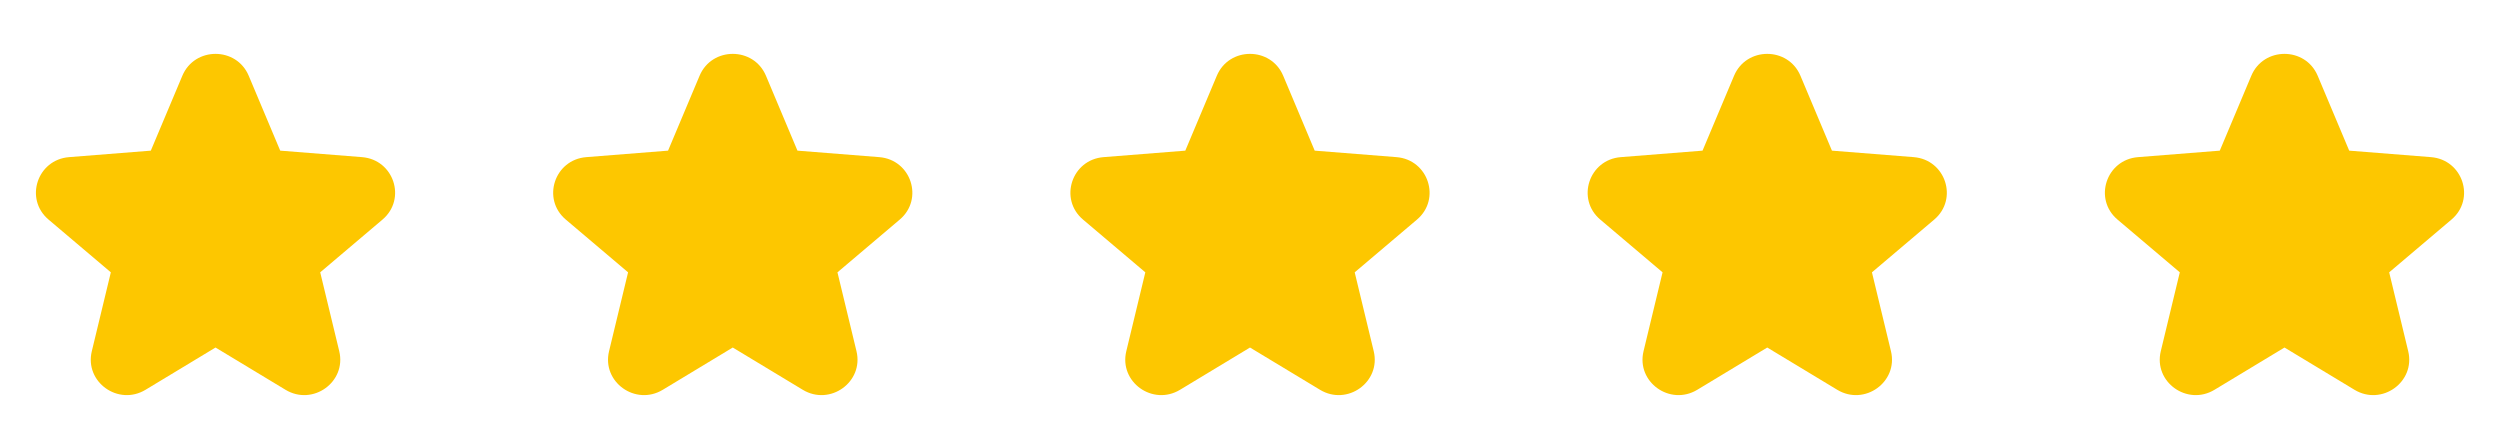
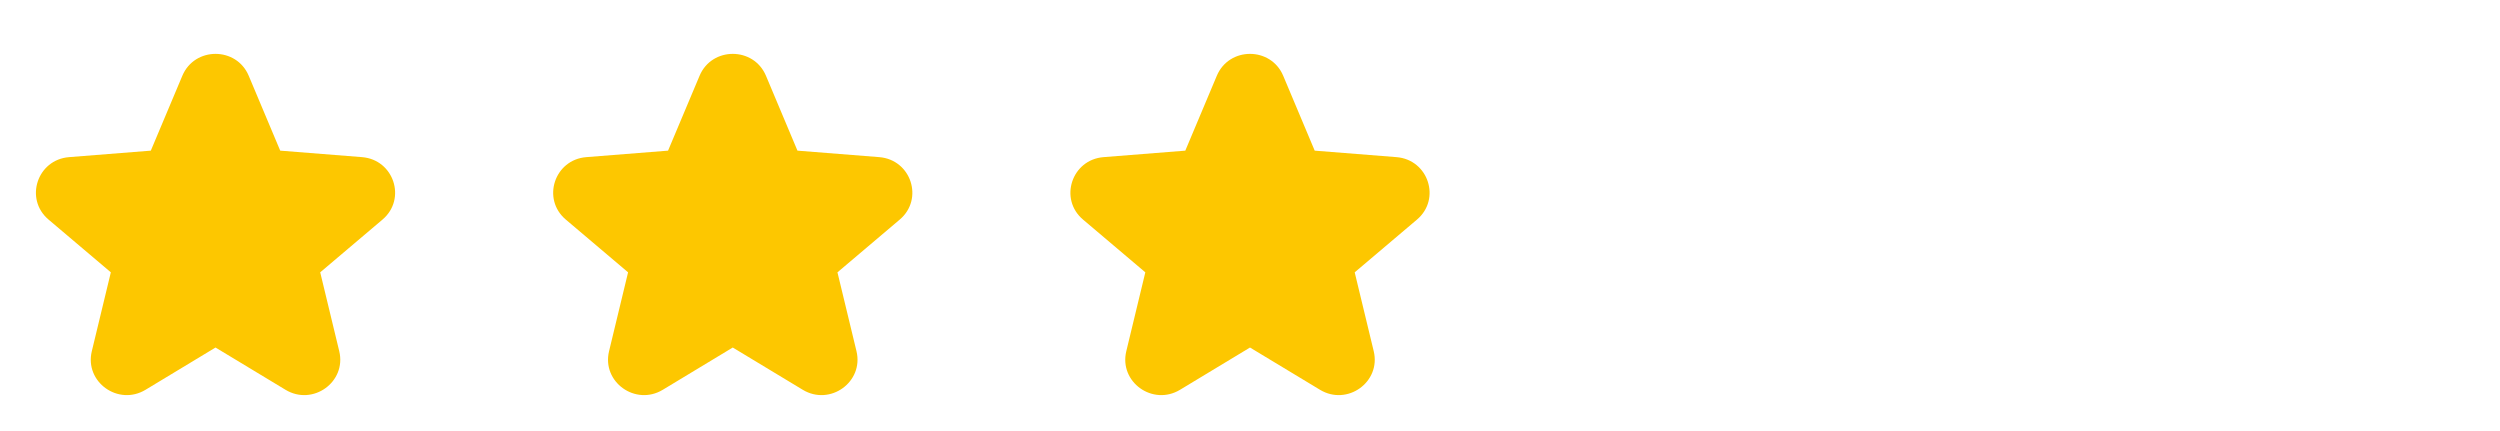
<svg xmlns="http://www.w3.org/2000/svg" width="116" height="20" viewBox="0 0 116 20" fill="none">
  <path d="M11.541 3.516C10.971 2.161 9.03 2.161 8.46 3.516L6.998 6.99L3.205 7.291C1.725 7.408 1.125 9.234 2.252 10.188L5.143 12.636L4.26 16.296C3.915 17.723 5.486 18.851 6.753 18.086L10 16.125L13.248 18.086C14.515 18.851 16.085 17.723 15.741 16.296L14.858 12.636L17.748 10.188C18.875 9.234 18.276 7.408 16.796 7.291L13.002 6.99L11.541 3.516Z" fill="#FDC700" />
  <path d="M35.541 3.516C34.971 2.161 33.03 2.161 32.46 3.516L30.998 6.99L27.205 7.291C25.725 7.408 25.125 9.234 26.253 10.188L29.143 12.636L28.26 16.296C27.915 17.723 29.486 18.851 30.753 18.086L34 16.125L37.248 18.086C38.515 18.851 40.085 17.723 39.741 16.296L38.858 12.636L41.748 10.188C42.875 9.234 42.276 7.408 40.796 7.291L37.002 6.99L35.541 3.516Z" fill="#FDC700" />
  <path d="M59.541 3.516C58.971 2.161 57.03 2.161 56.46 3.516L54.998 6.99L51.205 7.291C49.725 7.408 49.125 9.234 50.252 10.188L53.143 12.636L52.26 16.296C51.915 17.723 53.486 18.851 54.753 18.086L58 16.125L61.248 18.086C62.515 18.851 64.085 17.723 63.741 16.296L62.858 12.636L65.748 10.188C66.875 9.234 66.275 7.408 64.796 7.291L61.002 6.99L59.541 3.516Z" fill="#FDC700" />
-   <path d="M83.541 3.516C82.971 2.161 81.03 2.161 80.46 3.516L78.998 6.99L75.205 7.291C73.725 7.408 73.125 9.234 74.252 10.188L77.143 12.636L76.26 16.296C75.915 17.723 77.486 18.851 78.753 18.086L82 16.125L85.248 18.086C86.515 18.851 88.085 17.723 87.741 16.296L86.858 12.636L89.748 10.188C90.875 9.234 90.275 7.408 88.796 7.291L85.002 6.99L83.541 3.516Z" fill="#FDC700" />
-   <path d="M107.541 3.516C106.971 2.161 105.03 2.161 104.46 3.516L102.998 6.99L99.205 7.291C97.725 7.408 97.125 9.234 98.252 10.188L101.143 12.636L100.26 16.296C99.915 17.723 101.486 18.851 102.753 18.086L106 16.125L109.248 18.086C110.515 18.851 112.085 17.723 111.741 16.296L110.858 12.636L113.748 10.188C114.875 9.234 114.276 7.408 112.796 7.291L109.003 6.99L107.541 3.516Z" fill="#FDC700" />
</svg>